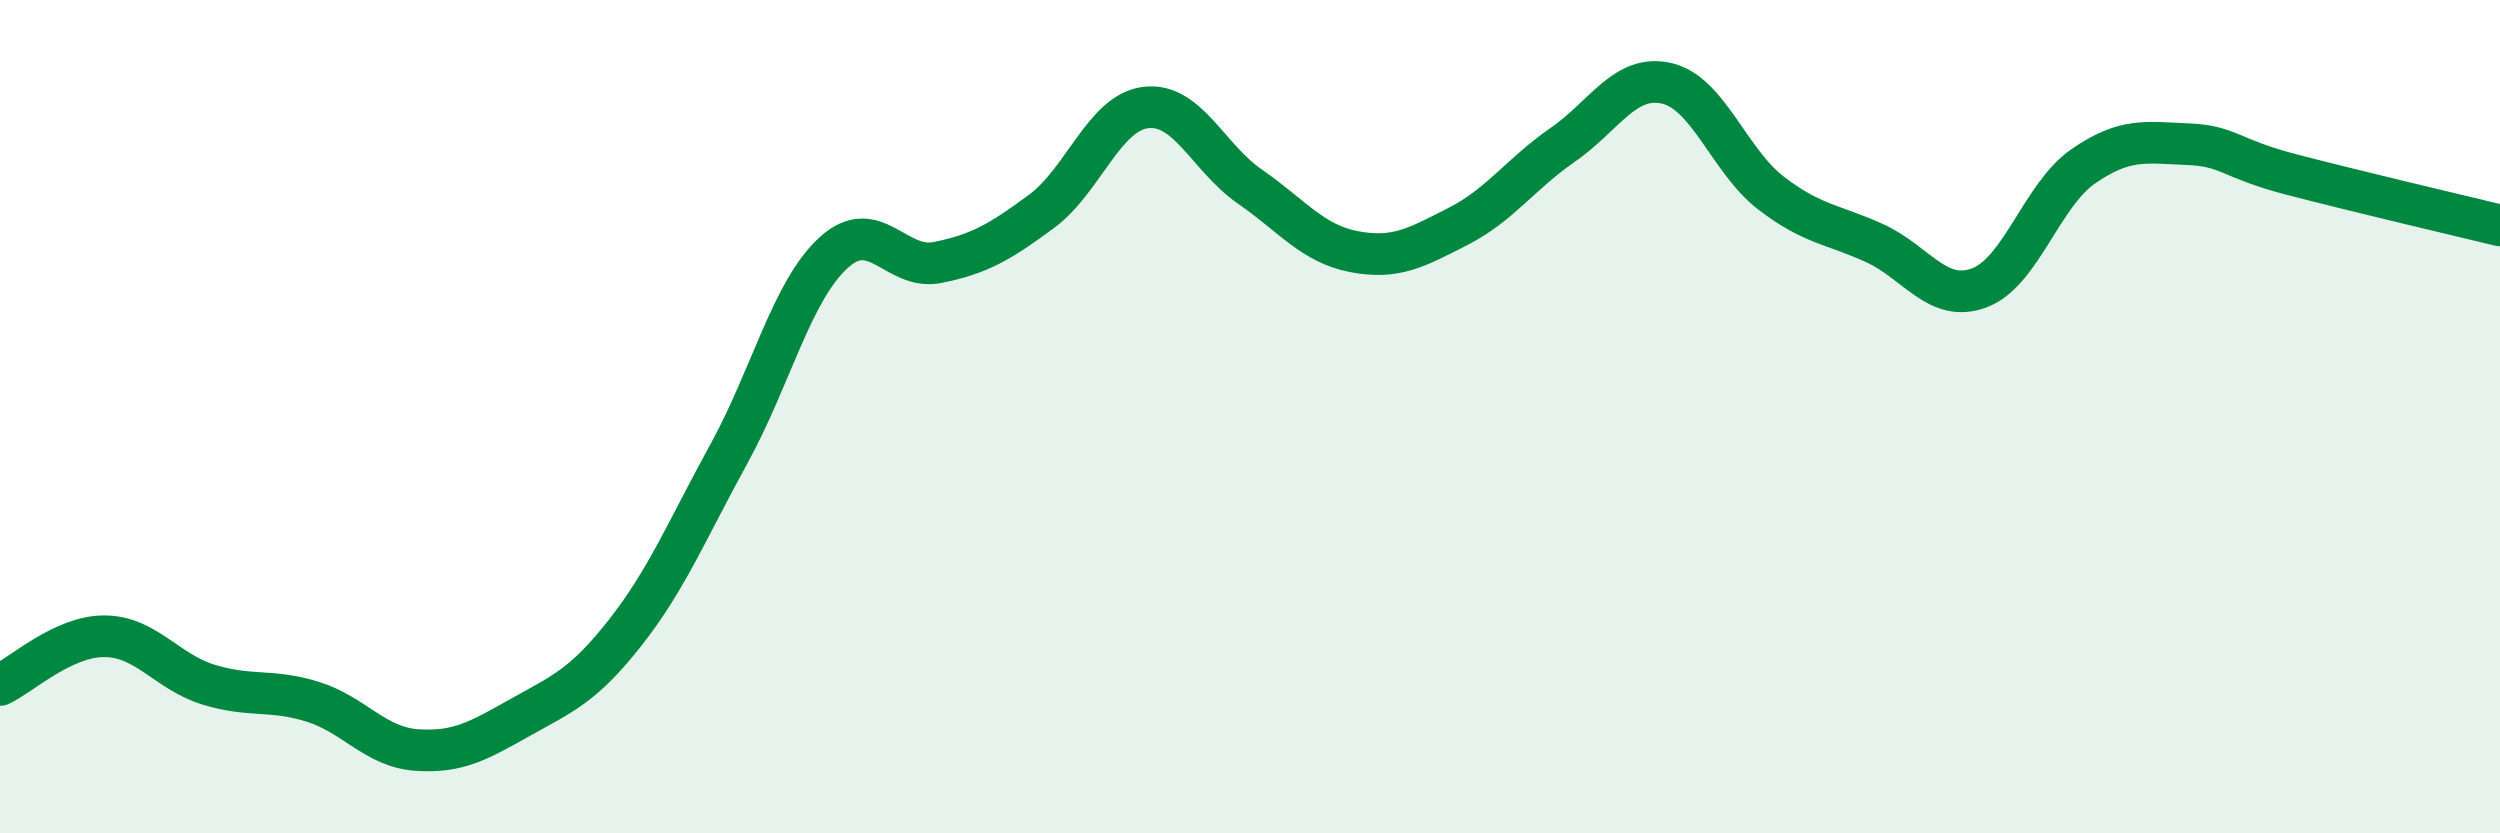
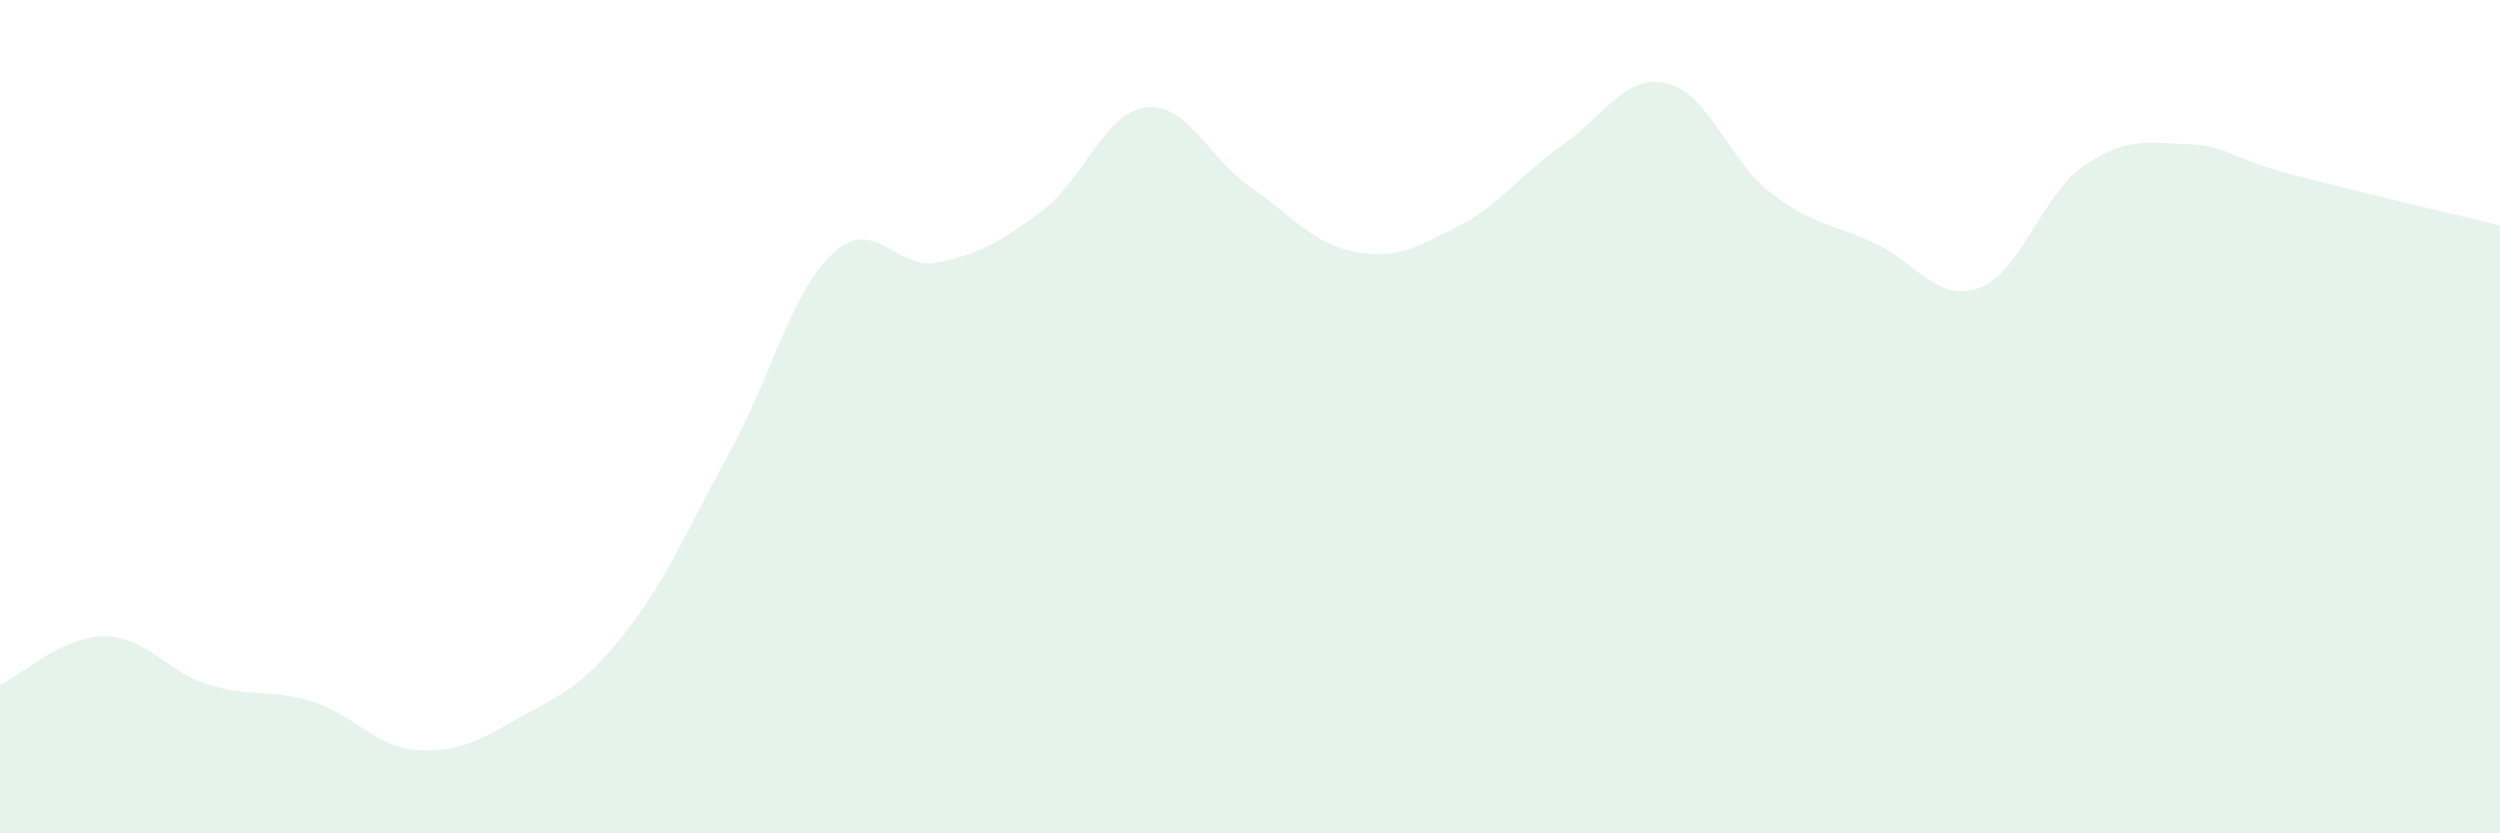
<svg xmlns="http://www.w3.org/2000/svg" width="60" height="20" viewBox="0 0 60 20">
  <path d="M 0,16.44 C 0.5,16.21 1.5,15.27 2.5,15.27 C 3.5,15.27 4,16.12 5,16.43 C 6,16.74 6.5,16.53 7.5,16.84 C 8.5,17.15 9,17.93 10,18 C 11,18.07 11.5,17.77 12.5,17.21 C 13.5,16.65 14,16.46 15,15.19 C 16,13.92 16.5,12.7 17.5,10.88 C 18.5,9.06 19,6.99 20,6.07 C 21,5.15 21.5,6.5 22.5,6.3 C 23.5,6.1 24,5.81 25,5.07 C 26,4.33 26.5,2.7 27.5,2.58 C 28.5,2.46 29,3.79 30,4.48 C 31,5.17 31.5,5.85 32.5,6.04 C 33.5,6.23 34,5.94 35,5.43 C 36,4.92 36.5,4.17 37.5,3.48 C 38.5,2.79 39,1.77 40,2 C 41,2.23 41.5,3.86 42.5,4.63 C 43.5,5.4 44,5.38 45,5.84 C 46,6.3 46.5,7.28 47.5,6.91 C 48.5,6.54 49,4.68 50,3.99 C 51,3.3 51.5,3.42 52.5,3.46 C 53.5,3.5 53.5,3.8 55,4.19 C 56.5,4.58 59,5.17 60,5.41L60 20L0 20Z" fill="#008740" opacity="0.1" stroke-linecap="round" stroke-linejoin="round" />
-   <path d="M 0,16.44 C 0.5,16.21 1.5,15.27 2.5,15.27 C 3.5,15.27 4,16.12 5,16.43 C 6,16.74 6.5,16.53 7.5,16.84 C 8.5,17.15 9,17.93 10,18 C 11,18.07 11.5,17.77 12.5,17.21 C 13.5,16.65 14,16.46 15,15.19 C 16,13.92 16.5,12.7 17.5,10.88 C 18.5,9.06 19,6.99 20,6.07 C 21,5.15 21.5,6.5 22.5,6.3 C 23.5,6.1 24,5.81 25,5.07 C 26,4.33 26.5,2.7 27.5,2.58 C 28.5,2.46 29,3.79 30,4.48 C 31,5.17 31.5,5.85 32.5,6.04 C 33.5,6.23 34,5.94 35,5.43 C 36,4.92 36.5,4.17 37.5,3.48 C 38.5,2.79 39,1.77 40,2 C 41,2.23 41.5,3.86 42.5,4.63 C 43.5,5.4 44,5.38 45,5.84 C 46,6.3 46.5,7.28 47.5,6.91 C 48.5,6.54 49,4.68 50,3.99 C 51,3.3 51.5,3.42 52.5,3.46 C 53.5,3.5 53.5,3.8 55,4.19 C 56.5,4.58 59,5.17 60,5.41" stroke="#008740" stroke-width="1" fill="none" stroke-linecap="round" stroke-linejoin="round" />
</svg>